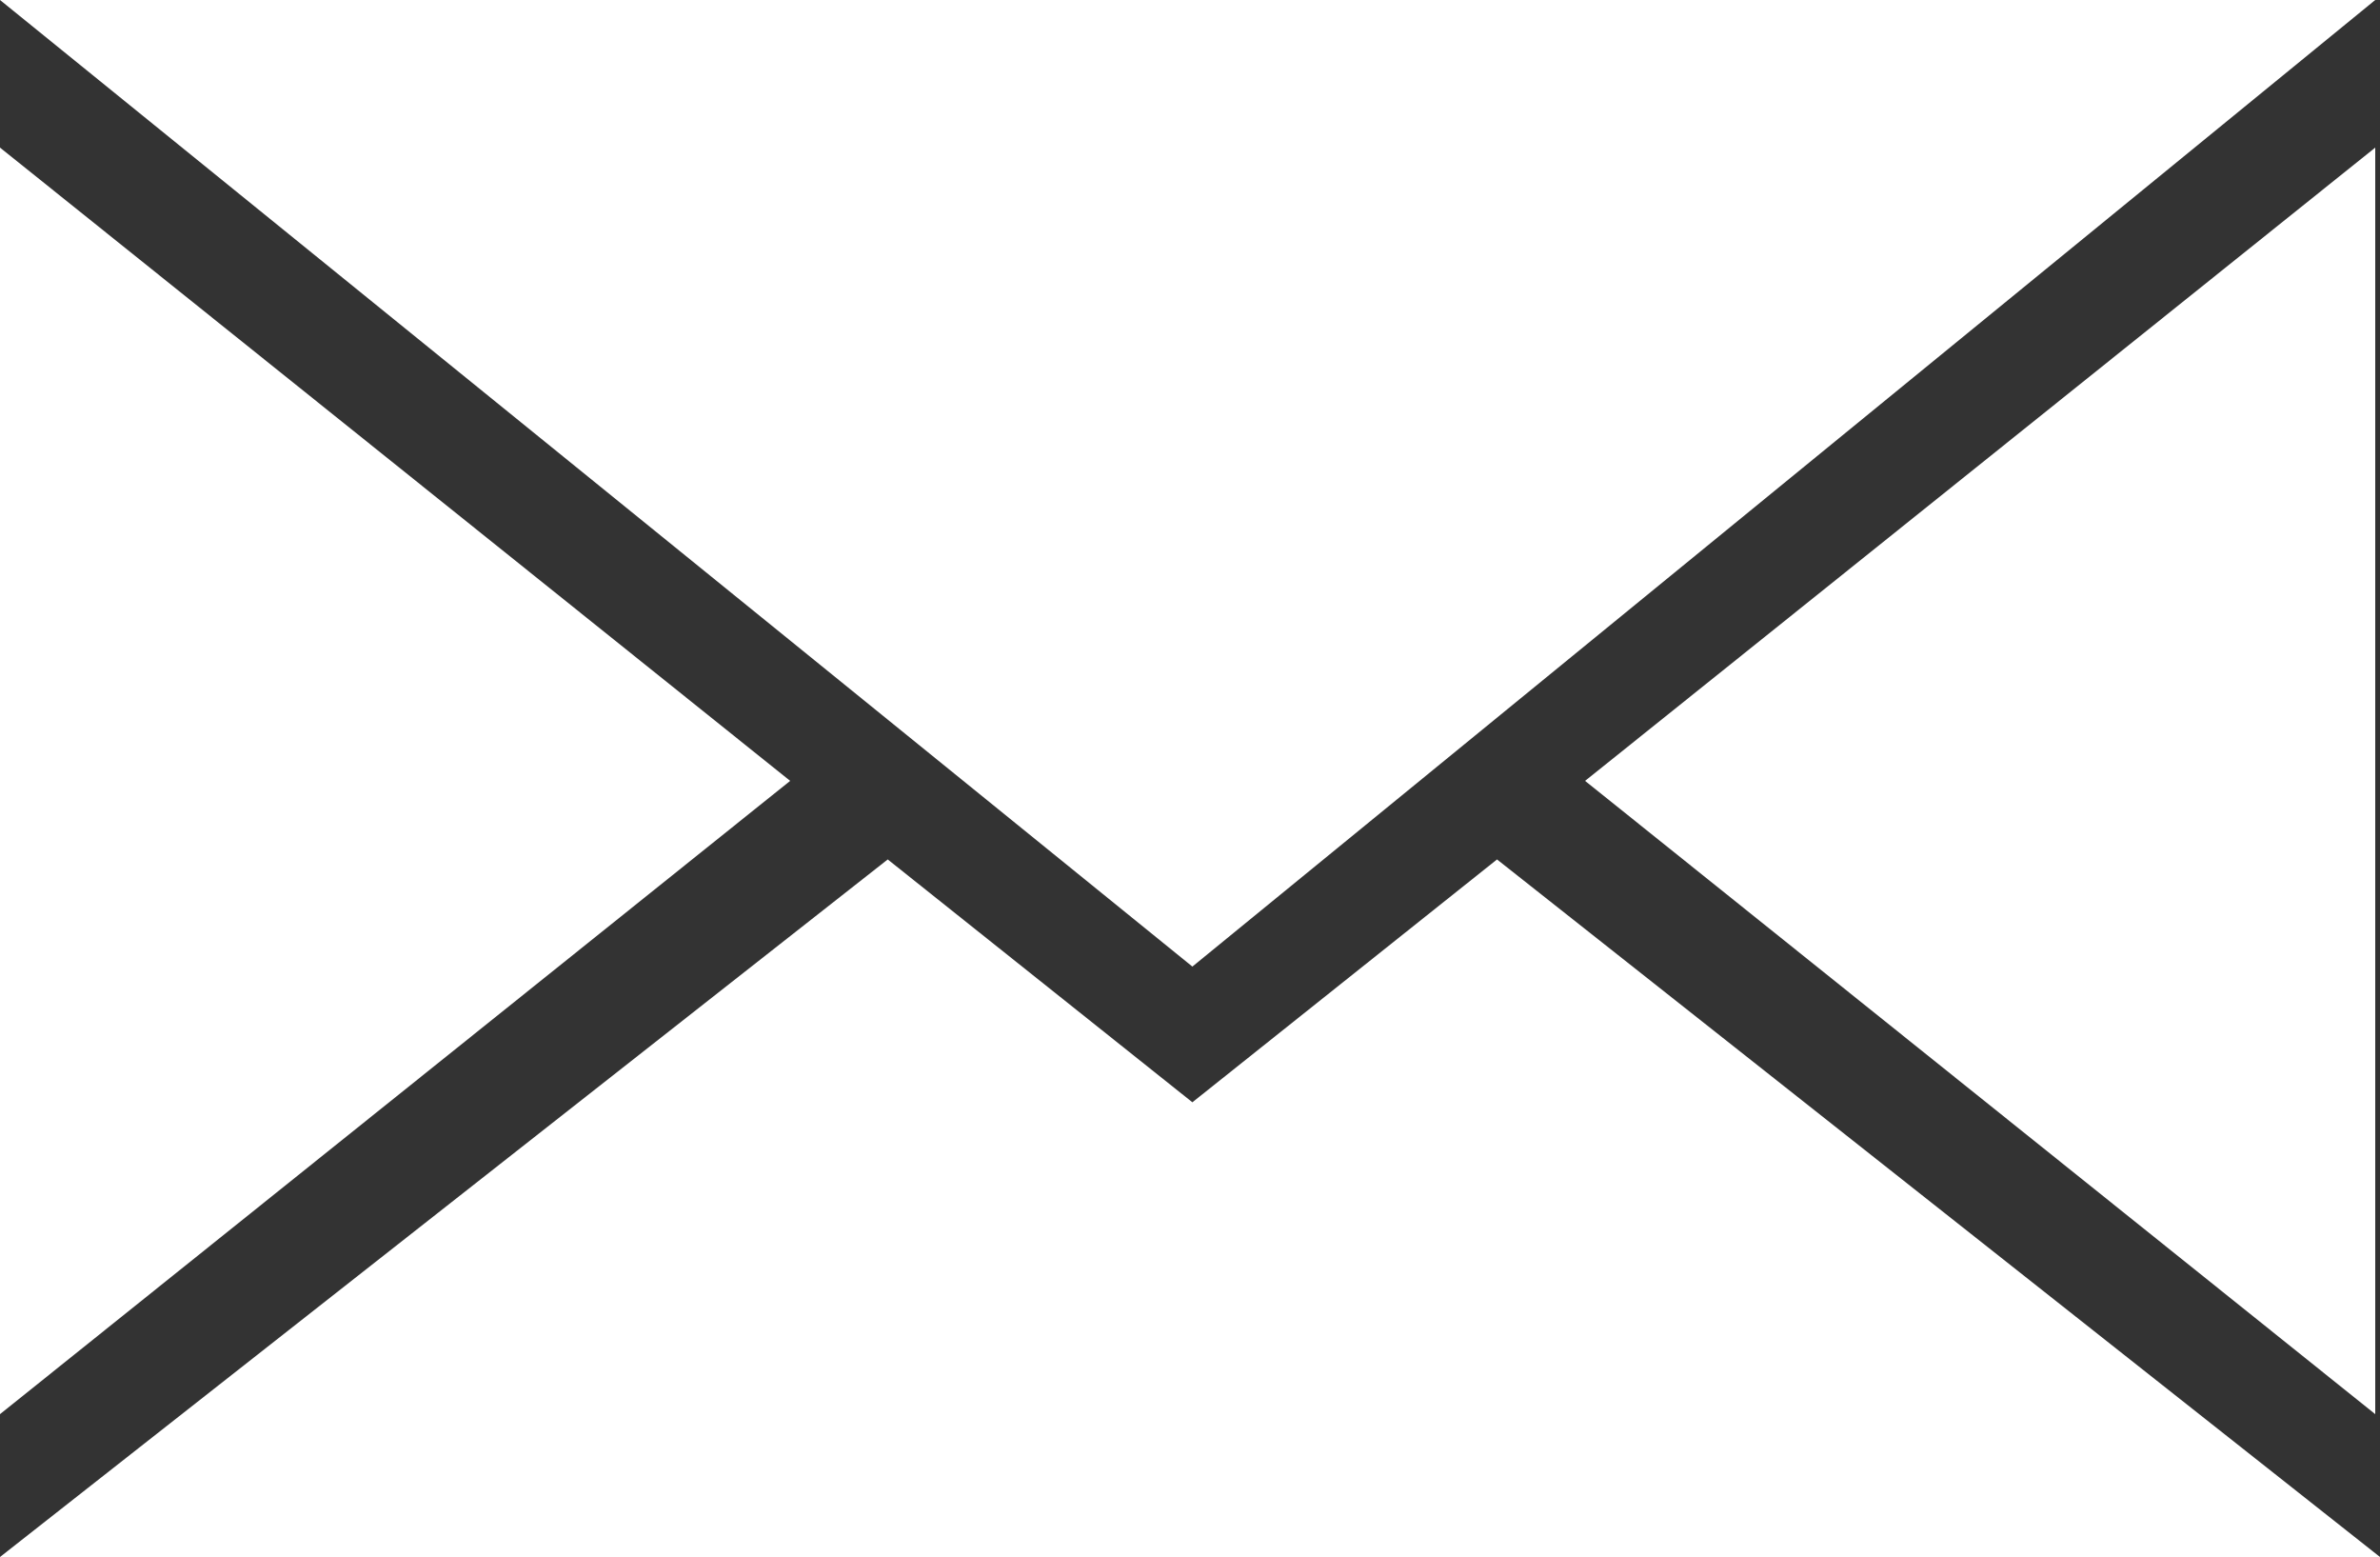
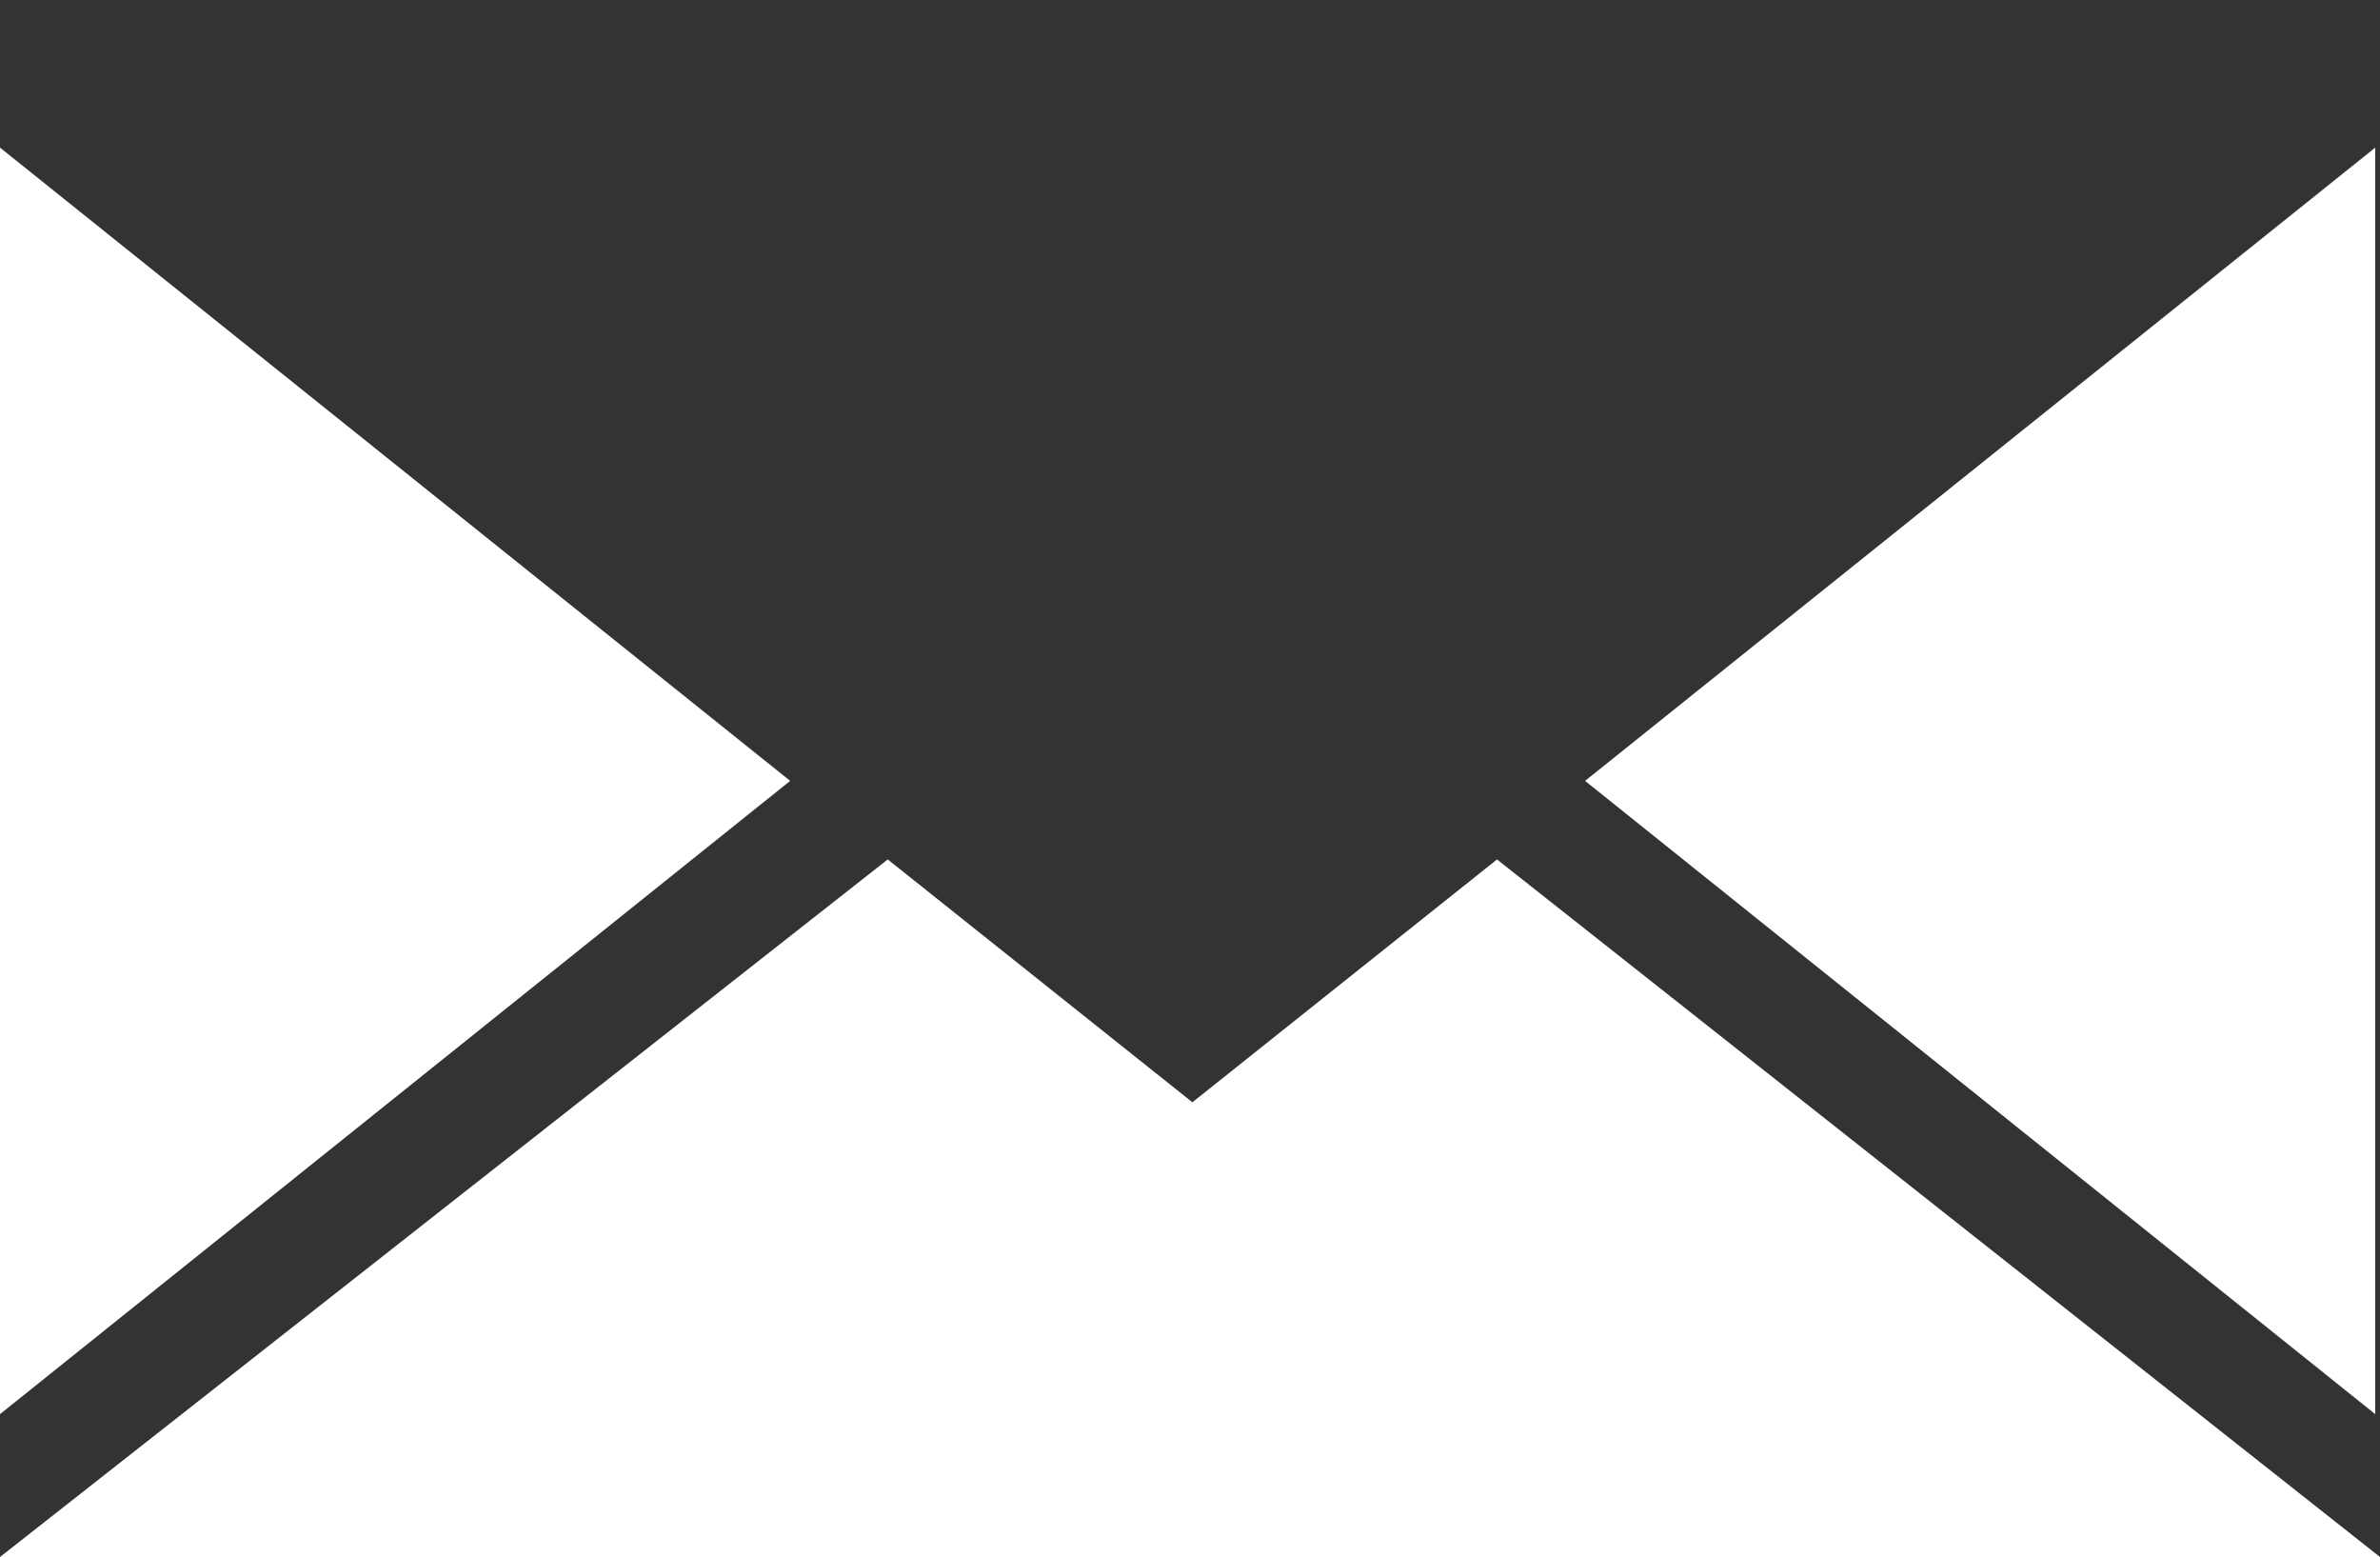
<svg xmlns="http://www.w3.org/2000/svg" version="1.1" id="Layer_1" x="0px" y="0px" viewBox="0 0 100 65.4" enable-background="new 0 0 100 65.4" xml:space="preserve">
  <rect x="0" y="0" width="100" height="65.4" fill="#333333" stroke="none" />
  <g>
    <g>
      <g>
        <polygon fill="#FFFFFF" points="33.2,32.8 0,59.4 0,6.2    " />
      </g>
      <g>
        <polygon fill="#FFFFFF" points="66.6,32.8 99.8,59.4 99.8,6.2    " />
      </g>
      <g>
-         <polygon fill="#FFFFFF" points="99.8,0 50.1,40.6 0,0    " />
-       </g>
+         </g>
    </g>
    <g>
      <g>
        <path fill="#FFFFFF" d="M100,65.4L62.9,36.1L50.1,46.3L37.3,36.1L0,65.4H100z" />
      </g>
    </g>
  </g>
</svg>